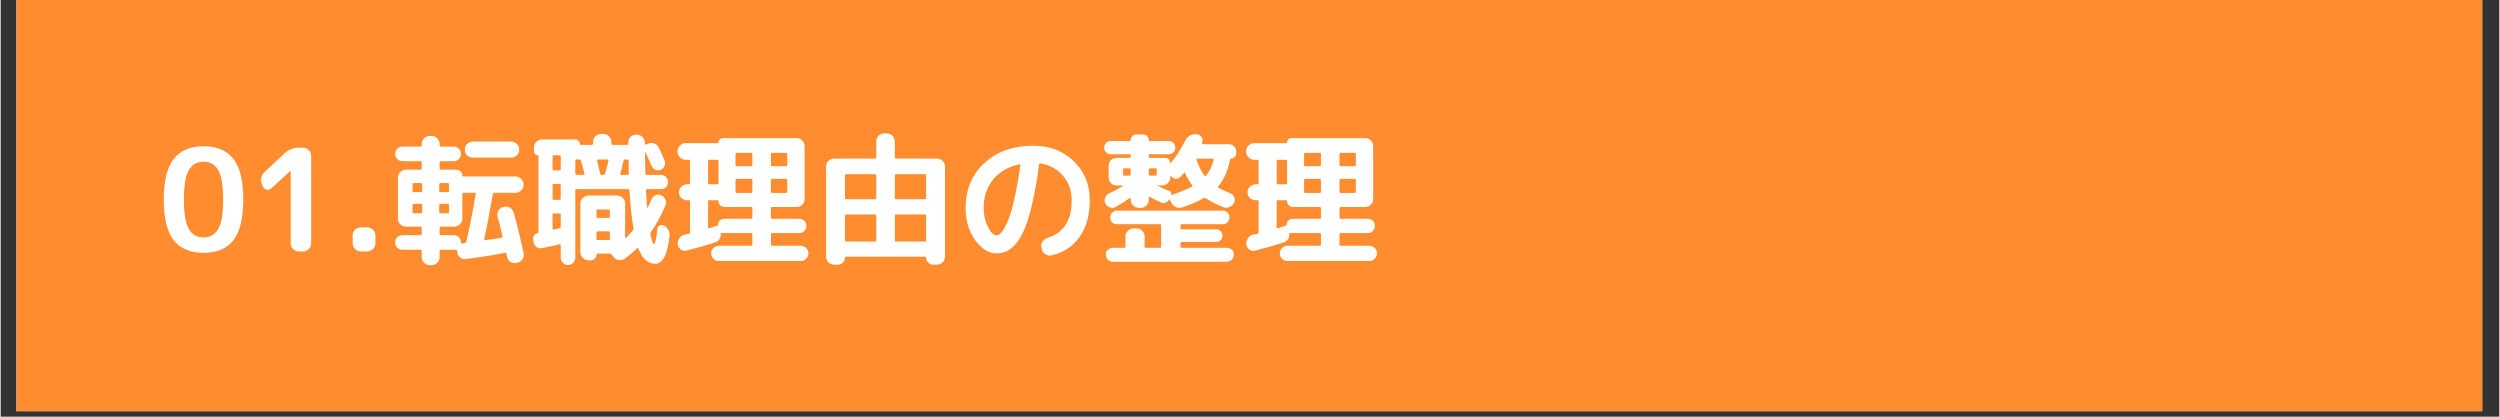
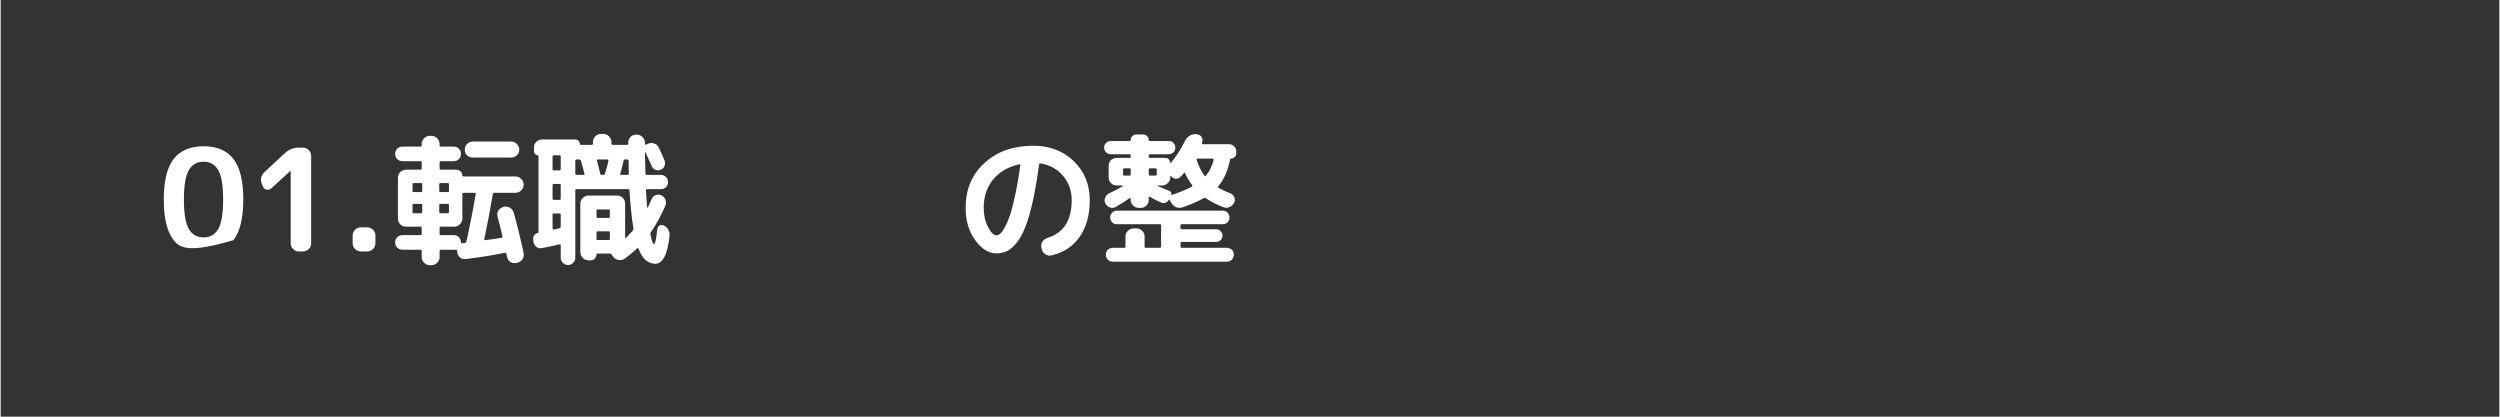
<svg xmlns="http://www.w3.org/2000/svg" width="300" zoomAndPan="magnify" viewBox="0 0 224.88 37.5" height="50" preserveAspectRatio="xMidYMid meet" version="1.0">
  <rect x="0" y="0" width="224.88" height="37.5" fill="#333333" stroke="none" />
  <defs>
    <g />
    <clipPath id="920ed64c3b">
-       <path d="M 1.422 0 L 223.34 0 L 223.34 37.008 L 1.422 37.008 Z M 1.422 0 " clip-rule="nonzero" />
-     </clipPath>
+       </clipPath>
  </defs>
  <g clip-path="url(#920ed64c3b)">
    <path fill="#ffffff" d="M 1.422 0 L 223.461 0 L 223.461 37.008 L 1.422 37.008 Z M 1.422 0 " fill-opacity="1" fill-rule="nonzero" />
    <path fill="#ff8c2f" d="M 1.422 0 L 223.461 0 L 223.461 37.008 L 1.422 37.008 Z M 1.422 0 " fill-opacity="1" fill-rule="nonzero" />
  </g>
  <g fill="#ffffff" fill-opacity="1">
    <g transform="translate(14.164, 22.632)">
      <g>
-         <path d="M 5.422 -7.312 C 5.129 -7.82 4.688 -8.078 4.094 -8.078 C 3.5 -8.078 3.055 -7.82 2.766 -7.312 C 2.473 -6.801 2.328 -5.922 2.328 -4.672 C 2.328 -3.422 2.473 -2.539 2.766 -2.031 C 3.055 -1.52 3.5 -1.266 4.094 -1.266 C 4.688 -1.266 5.129 -1.52 5.422 -2.031 C 5.711 -2.539 5.859 -3.422 5.859 -4.672 C 5.859 -5.922 5.711 -6.801 5.422 -7.312 Z M 6.781 -1.016 C 6.195 -0.254 5.301 0.125 4.094 0.125 C 2.895 0.125 2 -0.254 1.406 -1.016 C 0.812 -1.773 0.516 -2.992 0.516 -4.672 C 0.516 -6.348 0.812 -7.566 1.406 -8.328 C 2 -9.086 2.895 -9.469 4.094 -9.469 C 5.301 -9.469 6.195 -9.086 6.781 -8.328 C 7.375 -7.566 7.672 -6.348 7.672 -4.672 C 7.672 -2.992 7.375 -1.773 6.781 -1.016 Z M 6.781 -1.016 " />
+         <path d="M 5.422 -7.312 C 5.129 -7.82 4.688 -8.078 4.094 -8.078 C 3.5 -8.078 3.055 -7.82 2.766 -7.312 C 2.473 -6.801 2.328 -5.922 2.328 -4.672 C 2.328 -3.422 2.473 -2.539 2.766 -2.031 C 3.055 -1.52 3.5 -1.266 4.094 -1.266 C 4.688 -1.266 5.129 -1.52 5.422 -2.031 C 5.711 -2.539 5.859 -3.422 5.859 -4.672 C 5.859 -5.922 5.711 -6.801 5.422 -7.312 Z M 6.781 -1.016 C 2.895 0.125 2 -0.254 1.406 -1.016 C 0.812 -1.773 0.516 -2.992 0.516 -4.672 C 0.516 -6.348 0.812 -7.566 1.406 -8.328 C 2 -9.086 2.895 -9.469 4.094 -9.469 C 5.301 -9.469 6.195 -9.086 6.781 -8.328 C 7.375 -7.566 7.672 -6.348 7.672 -4.672 C 7.672 -2.992 7.375 -1.773 6.781 -1.016 Z M 6.781 -1.016 " />
      </g>
    </g>
  </g>
  <g fill="#ffffff" fill-opacity="1">
    <g transform="translate(22.351, 22.632)">
      <g>
        <path d="M 3.719 -7.25 L 2.016 -5.688 C 1.891 -5.57 1.742 -5.531 1.578 -5.562 C 1.41 -5.602 1.297 -5.707 1.234 -5.875 L 1.172 -6.031 C 0.984 -6.469 1.07 -6.852 1.438 -7.188 L 3.219 -8.844 C 3.582 -9.176 4.004 -9.344 4.484 -9.344 L 4.859 -9.344 C 5.055 -9.344 5.227 -9.27 5.375 -9.125 C 5.52 -8.977 5.594 -8.805 5.594 -8.609 L 5.594 -0.734 C 5.594 -0.535 5.52 -0.363 5.375 -0.219 C 5.227 -0.07 5.055 0 4.859 0 L 4.484 0 C 4.285 0 4.113 -0.07 3.969 -0.219 C 3.82 -0.363 3.75 -0.535 3.75 -0.734 L 3.75 -7.25 Z M 3.719 -7.25 " />
      </g>
    </g>
  </g>
  <g fill="#ffffff" fill-opacity="1">
    <g transform="translate(30.539, 22.632)">
      <g>
        <path d="M 3.188 -1.453 L 3.188 -0.734 C 3.188 -0.535 3.113 -0.363 2.969 -0.219 C 2.82 -0.07 2.648 0 2.453 0 L 1.875 0 C 1.676 0 1.504 -0.07 1.359 -0.219 C 1.211 -0.363 1.141 -0.535 1.141 -0.734 L 1.141 -1.453 C 1.141 -1.641 1.211 -1.805 1.359 -1.953 C 1.504 -2.098 1.676 -2.172 1.875 -2.172 L 2.453 -2.172 C 2.648 -2.172 2.82 -2.098 2.969 -1.953 C 3.113 -1.805 3.188 -1.641 3.188 -1.453 Z M 3.188 -1.453 " />
      </g>
    </g>
  </g>
  <g fill="#ffffff" fill-opacity="1">
    <g transform="translate(34.863, 22.632)">
      <g>
        <path d="M 5.969 -2.234 L 4.766 -2.234 C 4.68 -2.234 4.641 -2.195 4.641 -2.125 L 4.641 -1.594 C 4.641 -1.508 4.68 -1.469 4.766 -1.469 L 5.922 -1.469 C 6.098 -1.469 6.25 -1.406 6.375 -1.281 C 6.5 -1.156 6.562 -1 6.562 -0.812 C 6.562 -0.789 6.566 -0.77 6.578 -0.75 C 6.598 -0.738 6.625 -0.734 6.656 -0.734 L 6.906 -0.766 C 6.988 -0.785 7.035 -0.82 7.047 -0.875 C 7.348 -2.195 7.629 -3.633 7.891 -5.188 C 7.898 -5.207 7.898 -5.227 7.891 -5.25 C 7.859 -5.27 7.832 -5.281 7.812 -5.281 L 6.812 -5.281 C 6.727 -5.281 6.688 -5.25 6.688 -5.188 L 6.688 -2.969 C 6.688 -2.77 6.613 -2.598 6.469 -2.453 C 6.32 -2.305 6.156 -2.234 5.969 -2.234 Z M 2.203 -4.172 L 2.203 -3.562 C 2.203 -3.477 2.234 -3.438 2.297 -3.438 L 2.969 -3.438 C 3.039 -3.438 3.078 -3.477 3.078 -3.562 L 3.078 -4.172 C 3.078 -4.242 3.039 -4.281 2.969 -4.281 L 2.297 -4.281 C 2.234 -4.281 2.203 -4.242 2.203 -4.172 Z M 2.203 -6.047 L 2.203 -5.469 C 2.203 -5.383 2.234 -5.344 2.297 -5.344 L 2.969 -5.344 C 3.039 -5.344 3.078 -5.383 3.078 -5.469 L 3.078 -6.047 C 3.078 -6.117 3.039 -6.156 2.969 -6.156 L 2.297 -6.156 C 2.234 -6.156 2.203 -6.117 2.203 -6.047 Z M 4.719 -5.344 L 5.375 -5.344 C 5.445 -5.344 5.484 -5.383 5.484 -5.469 L 5.484 -6.047 C 5.484 -6.117 5.445 -6.156 5.375 -6.156 L 4.719 -6.156 C 4.645 -6.156 4.609 -6.117 4.609 -6.047 L 4.609 -5.469 C 4.609 -5.383 4.645 -5.344 4.719 -5.344 Z M 4.719 -3.438 L 5.375 -3.438 C 5.445 -3.438 5.484 -3.477 5.484 -3.562 L 5.484 -4.172 C 5.484 -4.242 5.445 -4.281 5.375 -4.281 L 4.719 -4.281 C 4.645 -4.281 4.609 -4.242 4.609 -4.172 L 4.609 -3.562 C 4.609 -3.477 4.645 -3.438 4.719 -3.438 Z M 3.031 0.516 L 3.031 -0.031 C 3.031 -0.113 2.992 -0.156 2.922 -0.156 L 1.312 -0.156 C 1.125 -0.156 0.961 -0.219 0.828 -0.344 C 0.703 -0.469 0.641 -0.625 0.641 -0.812 C 0.641 -1 0.703 -1.156 0.828 -1.281 C 0.961 -1.406 1.125 -1.469 1.312 -1.469 L 2.922 -1.469 C 2.992 -1.469 3.031 -1.508 3.031 -1.594 L 3.031 -2.125 C 3.031 -2.195 2.992 -2.234 2.922 -2.234 L 1.625 -2.234 C 1.414 -2.234 1.238 -2.305 1.094 -2.453 C 0.957 -2.586 0.891 -2.758 0.891 -2.969 L 0.891 -6.625 C 0.891 -6.832 0.957 -7.004 1.094 -7.141 C 1.238 -7.285 1.414 -7.359 1.625 -7.359 L 2.922 -7.359 C 2.992 -7.359 3.031 -7.395 3.031 -7.469 L 3.031 -8.016 C 3.031 -8.086 2.992 -8.125 2.922 -8.125 L 1.312 -8.125 C 1.125 -8.125 0.961 -8.188 0.828 -8.312 C 0.703 -8.445 0.641 -8.602 0.641 -8.781 C 0.641 -8.969 0.703 -9.125 0.828 -9.25 C 0.961 -9.375 1.125 -9.438 1.312 -9.438 L 2.922 -9.438 C 2.992 -9.438 3.031 -9.477 3.031 -9.562 L 3.031 -9.688 C 3.031 -9.875 3.102 -10.039 3.25 -10.188 C 3.395 -10.332 3.562 -10.406 3.75 -10.406 L 3.922 -10.406 C 4.109 -10.406 4.273 -10.332 4.422 -10.188 C 4.566 -10.039 4.641 -9.875 4.641 -9.688 L 4.641 -9.562 C 4.641 -9.477 4.68 -9.438 4.766 -9.438 L 5.906 -9.438 C 6.094 -9.438 6.25 -9.375 6.375 -9.25 C 6.5 -9.125 6.562 -8.969 6.562 -8.781 C 6.562 -8.602 6.5 -8.445 6.375 -8.312 C 6.25 -8.188 6.094 -8.125 5.906 -8.125 L 4.766 -8.125 C 4.68 -8.125 4.641 -8.086 4.641 -8.016 L 4.641 -7.469 C 4.641 -7.395 4.68 -7.359 4.766 -7.359 L 6.156 -7.359 C 6.301 -7.359 6.43 -7.301 6.547 -7.188 C 6.641 -7.082 6.688 -6.961 6.688 -6.828 C 6.688 -6.773 6.719 -6.75 6.781 -6.75 L 11.484 -6.75 C 11.672 -6.75 11.836 -6.676 11.984 -6.531 C 12.129 -6.383 12.203 -6.211 12.203 -6.016 C 12.203 -5.816 12.129 -5.645 11.984 -5.5 C 11.836 -5.352 11.672 -5.281 11.484 -5.281 L 9.578 -5.281 C 9.504 -5.281 9.457 -5.25 9.438 -5.188 C 9.176 -3.645 8.914 -2.281 8.656 -1.094 C 8.656 -1.062 8.66 -1.039 8.672 -1.031 C 8.691 -1.02 8.711 -1.016 8.734 -1.016 C 9.254 -1.078 9.75 -1.148 10.219 -1.234 C 10.289 -1.242 10.316 -1.285 10.297 -1.359 C 10.18 -1.898 10.035 -2.488 9.859 -3.125 C 9.805 -3.32 9.828 -3.504 9.922 -3.672 C 10.023 -3.836 10.172 -3.945 10.359 -4 L 10.406 -4.016 C 10.602 -4.066 10.789 -4.039 10.969 -3.938 C 11.145 -3.832 11.258 -3.688 11.312 -3.5 C 11.633 -2.344 11.93 -1.129 12.203 0.141 C 12.242 0.348 12.211 0.531 12.109 0.688 C 11.984 0.863 11.828 0.973 11.641 1.016 L 11.562 1.031 C 11.375 1.07 11.195 1.047 11.031 0.953 C 10.852 0.836 10.75 0.688 10.719 0.5 L 10.656 0.219 C 10.645 0.145 10.594 0.113 10.5 0.125 C 9.395 0.344 8.219 0.531 6.969 0.688 C 6.77 0.707 6.598 0.648 6.453 0.516 C 6.316 0.391 6.242 0.227 6.234 0.031 L 6.219 -0.031 C 6.219 -0.113 6.18 -0.156 6.109 -0.156 L 4.766 -0.156 C 4.68 -0.156 4.641 -0.113 4.641 -0.031 L 4.641 0.516 C 4.641 0.711 4.566 0.879 4.422 1.016 C 4.273 1.16 4.109 1.234 3.922 1.234 L 3.75 1.234 C 3.562 1.234 3.395 1.16 3.25 1.016 C 3.102 0.879 3.031 0.711 3.031 0.516 Z M 7.109 -8.656 C 6.973 -8.789 6.906 -8.957 6.906 -9.156 C 6.906 -9.363 6.973 -9.535 7.109 -9.672 C 7.254 -9.816 7.43 -9.891 7.641 -9.891 L 11.094 -9.891 C 11.281 -9.891 11.445 -9.816 11.594 -9.672 C 11.738 -9.523 11.812 -9.352 11.812 -9.156 C 11.812 -8.969 11.738 -8.801 11.594 -8.656 C 11.457 -8.52 11.289 -8.453 11.094 -8.453 L 7.641 -8.453 C 7.422 -8.453 7.242 -8.52 7.109 -8.656 Z M 7.109 -8.656 " />
      </g>
    </g>
  </g>
  <g fill="#ffffff" fill-opacity="1">
    <g transform="translate(47.655, 22.632)">
      <g>
        <path d="M 2.016 -3.328 L 2.016 -2.062 C 2.016 -2.031 2.031 -2.008 2.062 -2 C 2.094 -1.977 2.117 -1.969 2.141 -1.969 L 2.641 -2.094 C 2.711 -2.113 2.75 -2.16 2.75 -2.234 L 2.75 -3.328 C 2.75 -3.391 2.711 -3.422 2.641 -3.422 L 2.141 -3.422 C 2.055 -3.422 2.016 -3.391 2.016 -3.328 Z M 2.016 -5.969 L 2.016 -4.766 C 2.016 -4.68 2.055 -4.641 2.141 -4.641 L 2.641 -4.641 C 2.711 -4.641 2.75 -4.68 2.75 -4.766 L 2.75 -5.969 C 2.75 -6.039 2.711 -6.078 2.641 -6.078 L 2.141 -6.078 C 2.055 -6.078 2.016 -6.039 2.016 -5.969 Z M 2.016 -8.547 L 2.016 -7.391 C 2.016 -7.328 2.055 -7.297 2.141 -7.297 L 2.641 -7.297 C 2.711 -7.297 2.75 -7.328 2.75 -7.391 L 2.75 -8.547 C 2.75 -8.617 2.711 -8.656 2.641 -8.656 L 2.141 -8.656 C 2.055 -8.656 2.016 -8.617 2.016 -8.547 Z M 8.875 -6.984 L 8.859 -8.172 C 8.859 -8.242 8.816 -8.281 8.734 -8.281 L 8.531 -8.281 C 8.469 -8.281 8.426 -8.242 8.406 -8.172 C 8.289 -7.648 8.191 -7.258 8.109 -7 C 8.098 -6.977 8.102 -6.945 8.125 -6.906 C 8.133 -6.895 8.16 -6.891 8.203 -6.891 L 8.781 -6.891 C 8.844 -6.891 8.875 -6.922 8.875 -6.984 Z M 6.016 -8.172 C 6.141 -7.703 6.238 -7.305 6.312 -6.984 C 6.32 -6.922 6.367 -6.891 6.453 -6.891 L 6.594 -6.891 C 6.656 -6.891 6.703 -6.926 6.734 -7 C 6.891 -7.508 6.992 -7.898 7.047 -8.172 C 7.055 -8.18 7.051 -8.203 7.031 -8.234 C 7.02 -8.266 7 -8.281 6.969 -8.281 L 6.094 -8.281 C 6.062 -8.281 6.039 -8.266 6.031 -8.234 C 6.008 -8.203 6.004 -8.18 6.016 -8.172 Z M 4.422 -8.281 L 4.188 -8.281 C 4.102 -8.281 4.062 -8.242 4.062 -8.172 L 4.062 -7 C 4.062 -6.926 4.102 -6.891 4.188 -6.891 L 4.812 -6.891 C 4.844 -6.891 4.863 -6.895 4.875 -6.906 C 4.895 -6.945 4.898 -6.973 4.891 -6.984 C 4.766 -7.484 4.656 -7.879 4.562 -8.172 C 4.551 -8.242 4.504 -8.281 4.422 -8.281 Z M 5.969 -1.719 L 5.969 -1.125 C 5.969 -1.062 6.004 -1.031 6.078 -1.031 L 7.062 -1.031 C 7.133 -1.031 7.172 -1.062 7.172 -1.125 L 7.172 -1.719 C 7.172 -1.781 7.133 -1.812 7.062 -1.812 L 6.078 -1.812 C 6.004 -1.812 5.969 -1.781 5.969 -1.719 Z M 5.969 -3.656 L 5.969 -3.125 C 5.969 -3.051 6.004 -3.016 6.078 -3.016 L 7.062 -3.016 C 7.133 -3.016 7.172 -3.051 7.172 -3.125 L 7.172 -3.656 C 7.172 -3.738 7.133 -3.781 7.062 -3.781 L 6.078 -3.781 C 6.004 -3.781 5.969 -3.738 5.969 -3.656 Z M 2.641 -0.641 C 2.055 -0.504 1.523 -0.391 1.047 -0.297 C 0.879 -0.266 0.719 -0.301 0.562 -0.406 C 0.406 -0.531 0.316 -0.688 0.297 -0.875 L 0.266 -1.109 C 0.254 -1.242 0.289 -1.363 0.375 -1.469 C 0.445 -1.57 0.547 -1.633 0.672 -1.656 C 0.723 -1.676 0.75 -1.703 0.75 -1.734 L 0.75 -8.609 C 0.75 -8.641 0.727 -8.656 0.688 -8.656 C 0.594 -8.656 0.508 -8.691 0.438 -8.766 C 0.375 -8.836 0.344 -8.922 0.344 -9.016 L 0.344 -9.375 C 0.344 -9.562 0.41 -9.723 0.547 -9.859 C 0.691 -10.004 0.859 -10.078 1.047 -10.078 L 4.062 -10.078 C 4.176 -10.078 4.27 -10.035 4.344 -9.953 C 4.438 -9.867 4.484 -9.77 4.484 -9.656 C 4.484 -9.613 4.504 -9.594 4.547 -9.594 L 5.547 -9.594 C 5.617 -9.594 5.656 -9.633 5.656 -9.719 L 5.656 -9.859 C 5.656 -10.055 5.723 -10.223 5.859 -10.359 C 6.004 -10.504 6.176 -10.578 6.375 -10.578 L 6.594 -10.578 C 6.789 -10.578 6.957 -10.504 7.094 -10.359 C 7.238 -10.211 7.312 -10.047 7.312 -9.859 L 7.312 -9.719 C 7.312 -9.633 7.348 -9.594 7.422 -9.594 L 8.734 -9.594 C 8.797 -9.594 8.828 -9.629 8.828 -9.703 L 8.828 -9.797 C 8.828 -10.004 8.895 -10.176 9.031 -10.312 C 9.164 -10.445 9.344 -10.516 9.562 -10.516 L 9.594 -10.516 C 9.789 -10.516 9.961 -10.441 10.109 -10.297 C 10.254 -10.148 10.328 -9.977 10.328 -9.781 L 10.328 -9.672 C 10.328 -9.66 10.336 -9.645 10.359 -9.625 C 10.398 -9.602 10.422 -9.598 10.422 -9.609 L 10.594 -9.688 C 10.77 -9.781 10.957 -9.789 11.156 -9.719 C 11.344 -9.664 11.477 -9.551 11.562 -9.375 C 11.758 -8.969 11.938 -8.57 12.094 -8.188 C 12.156 -8.031 12.156 -7.867 12.094 -7.703 C 12.031 -7.535 11.914 -7.422 11.75 -7.359 C 11.582 -7.285 11.426 -7.281 11.281 -7.344 C 11.113 -7.414 11 -7.531 10.938 -7.688 L 10.375 -8.938 C 10.363 -8.938 10.352 -8.938 10.344 -8.938 C 10.332 -8.938 10.328 -8.938 10.328 -8.938 C 10.348 -8.062 10.363 -7.414 10.375 -7 C 10.375 -6.926 10.41 -6.891 10.484 -6.891 L 11.766 -6.891 C 11.953 -6.891 12.102 -6.828 12.219 -6.703 C 12.344 -6.586 12.406 -6.438 12.406 -6.25 C 12.406 -6.062 12.348 -5.91 12.234 -5.797 C 12.109 -5.672 11.953 -5.609 11.766 -5.609 L 10.531 -5.609 C 10.457 -5.609 10.422 -5.566 10.422 -5.484 C 10.43 -5.359 10.445 -5.113 10.469 -4.75 C 10.488 -4.395 10.508 -4.129 10.531 -3.953 C 10.539 -3.941 10.562 -3.945 10.594 -3.969 C 10.781 -4.363 10.898 -4.625 10.953 -4.75 C 11.023 -4.906 11.148 -5.016 11.328 -5.078 C 11.484 -5.141 11.648 -5.129 11.828 -5.047 C 12.004 -4.953 12.125 -4.812 12.188 -4.625 C 12.25 -4.438 12.238 -4.258 12.156 -4.094 C 11.738 -3.156 11.312 -2.375 10.875 -1.75 C 10.82 -1.688 10.805 -1.617 10.828 -1.547 C 10.941 -0.961 11.047 -0.672 11.141 -0.672 C 11.254 -0.672 11.352 -1.109 11.438 -1.984 C 11.457 -2.141 11.523 -2.254 11.641 -2.328 C 11.766 -2.398 11.898 -2.398 12.047 -2.328 C 12.223 -2.242 12.352 -2.113 12.438 -1.938 C 12.52 -1.781 12.555 -1.613 12.547 -1.438 C 12.453 -0.551 12.297 0.094 12.078 0.5 C 11.848 0.906 11.582 1.109 11.281 1.109 C 10.969 1.109 10.68 1.004 10.422 0.797 C 10.16 0.586 9.938 0.238 9.75 -0.25 C 9.727 -0.289 9.707 -0.312 9.688 -0.312 C 9.664 -0.312 9.645 -0.301 9.625 -0.281 C 9.312 0.02 8.941 0.328 8.516 0.641 C 8.359 0.754 8.18 0.797 7.984 0.766 C 7.773 0.742 7.609 0.648 7.484 0.484 L 7.328 0.281 C 7.297 0.219 7.238 0.188 7.156 0.188 L 6.047 0.188 C 5.992 0.188 5.969 0.211 5.969 0.266 C 5.969 0.41 5.914 0.535 5.812 0.641 C 5.719 0.742 5.598 0.797 5.453 0.797 L 5.25 0.797 C 5.051 0.797 4.879 0.723 4.734 0.578 C 4.586 0.43 4.516 0.258 4.516 0.062 L 4.516 -4.312 C 4.516 -4.5 4.586 -4.664 4.734 -4.812 C 4.879 -4.957 5.051 -5.031 5.25 -5.031 L 7.828 -5.031 C 8.023 -5.031 8.195 -4.957 8.344 -4.812 C 8.477 -4.676 8.547 -4.508 8.547 -4.312 L 8.547 -1.266 C 8.547 -1.242 8.555 -1.234 8.578 -1.234 C 8.598 -1.211 8.617 -1.211 8.641 -1.234 C 8.785 -1.379 8.984 -1.594 9.234 -1.875 C 9.273 -1.938 9.297 -2.004 9.297 -2.078 C 9.141 -2.973 9.02 -4.113 8.938 -5.5 C 8.938 -5.57 8.898 -5.609 8.828 -5.609 L 4.188 -5.609 C 4.102 -5.609 4.062 -5.57 4.062 -5.5 L 4.062 0.547 C 4.062 0.734 4 0.891 3.875 1.016 C 3.75 1.148 3.594 1.219 3.406 1.219 C 3.227 1.219 3.07 1.148 2.938 1.016 C 2.812 0.891 2.75 0.734 2.75 0.547 L 2.75 -0.562 C 2.75 -0.594 2.738 -0.613 2.719 -0.625 C 2.676 -0.645 2.648 -0.648 2.641 -0.641 Z M 2.641 -0.641 " />
      </g>
    </g>
  </g>
  <g fill="#ffffff" fill-opacity="1">
    <g transform="translate(60.448, 22.632)">
      <g>
-         <path d="M 3.219 -4.484 L 3.219 -2.172 C 3.219 -2.141 3.227 -2.117 3.25 -2.109 C 3.281 -2.086 3.305 -2.082 3.328 -2.094 L 4.031 -2.328 C 4.094 -2.336 4.125 -2.375 4.125 -2.438 C 4.125 -2.57 4.172 -2.688 4.266 -2.781 C 4.367 -2.883 4.488 -2.938 4.625 -2.938 L 7.109 -2.938 C 7.172 -2.938 7.203 -2.973 7.203 -3.047 L 7.203 -3.906 C 7.203 -3.969 7.172 -4 7.109 -4 L 4.688 -4 C 4.539 -4 4.414 -4.051 4.312 -4.156 C 4.207 -4.258 4.156 -4.383 4.156 -4.531 C 4.156 -4.582 4.129 -4.609 4.078 -4.609 L 3.328 -4.609 C 3.254 -4.609 3.219 -4.566 3.219 -4.484 Z M 3.219 -8.141 L 3.219 -6.172 C 3.219 -6.086 3.254 -6.047 3.328 -6.047 L 4.047 -6.047 C 4.117 -6.047 4.156 -6.086 4.156 -6.172 L 4.156 -8.141 C 4.156 -8.211 4.117 -8.25 4.047 -8.25 L 3.328 -8.25 C 3.254 -8.25 3.219 -8.211 3.219 -8.141 Z M 5.688 -6.406 L 5.688 -5.391 C 5.688 -5.305 5.727 -5.266 5.812 -5.266 L 7.109 -5.266 C 7.172 -5.266 7.203 -5.305 7.203 -5.391 L 7.203 -6.406 C 7.203 -6.488 7.172 -6.531 7.109 -6.531 L 5.812 -6.531 C 5.727 -6.531 5.688 -6.488 5.688 -6.406 Z M 5.688 -8.766 L 5.688 -7.781 C 5.688 -7.707 5.727 -7.672 5.812 -7.672 L 7.109 -7.672 C 7.172 -7.672 7.203 -7.707 7.203 -7.781 L 7.203 -8.766 C 7.203 -8.836 7.172 -8.875 7.109 -8.875 L 5.812 -8.875 C 5.727 -8.875 5.688 -8.836 5.688 -8.766 Z M 10.234 -8.875 L 8.984 -8.875 C 8.91 -8.875 8.875 -8.836 8.875 -8.766 L 8.875 -7.781 C 8.875 -7.707 8.91 -7.672 8.984 -7.672 L 10.234 -7.672 C 10.305 -7.672 10.344 -7.707 10.344 -7.781 L 10.344 -8.766 C 10.344 -8.836 10.305 -8.875 10.234 -8.875 Z M 10.344 -5.391 L 10.344 -6.422 C 10.344 -6.492 10.305 -6.531 10.234 -6.531 L 8.984 -6.531 C 8.91 -6.531 8.875 -6.492 8.875 -6.422 L 8.875 -5.391 C 8.875 -5.305 8.91 -5.266 8.984 -5.266 L 10.234 -5.266 C 10.305 -5.266 10.344 -5.305 10.344 -5.391 Z M 3.891 -0.828 C 3.203 -0.598 2.332 -0.348 1.281 -0.078 C 1.094 -0.023 0.922 -0.055 0.766 -0.172 C 0.609 -0.297 0.516 -0.445 0.484 -0.625 C 0.461 -0.832 0.516 -1.02 0.641 -1.188 C 0.754 -1.363 0.914 -1.473 1.125 -1.516 L 1.484 -1.594 C 1.555 -1.602 1.594 -1.648 1.594 -1.734 L 1.594 -4.5 C 1.594 -4.57 1.555 -4.609 1.484 -4.609 L 1.312 -4.609 C 1.125 -4.609 0.957 -4.676 0.812 -4.812 C 0.664 -4.957 0.594 -5.129 0.594 -5.328 C 0.594 -5.523 0.664 -5.691 0.812 -5.828 C 0.957 -5.973 1.125 -6.047 1.312 -6.047 L 1.484 -6.047 C 1.555 -6.047 1.594 -6.086 1.594 -6.172 L 1.594 -8.156 C 1.594 -8.219 1.555 -8.25 1.484 -8.25 L 1.188 -8.25 C 1 -8.25 0.832 -8.32 0.688 -8.469 C 0.539 -8.613 0.469 -8.785 0.469 -8.984 L 0.469 -9.016 C 0.469 -9.211 0.539 -9.383 0.688 -9.531 C 0.832 -9.676 1 -9.75 1.188 -9.75 L 4.094 -9.75 C 4.133 -9.75 4.156 -9.766 4.156 -9.797 C 4.156 -9.91 4.191 -10.004 4.266 -10.078 C 4.348 -10.16 4.441 -10.203 4.547 -10.203 L 11.172 -10.203 C 11.379 -10.203 11.555 -10.129 11.703 -9.984 C 11.836 -9.848 11.906 -9.676 11.906 -9.469 L 11.906 -4.734 C 11.906 -4.523 11.836 -4.352 11.703 -4.219 C 11.555 -4.07 11.379 -4 11.172 -4 L 8.984 -4 C 8.91 -4 8.875 -3.969 8.875 -3.906 L 8.875 -3.062 C 8.875 -2.977 8.91 -2.938 8.984 -2.938 L 11.422 -2.938 C 11.609 -2.938 11.758 -2.879 11.875 -2.766 C 12 -2.641 12.062 -2.484 12.062 -2.297 C 12.062 -2.117 12 -1.969 11.875 -1.844 C 11.758 -1.719 11.609 -1.656 11.422 -1.656 L 8.984 -1.656 C 8.91 -1.656 8.875 -1.625 8.875 -1.562 L 8.875 -0.625 C 8.875 -0.551 8.91 -0.516 8.984 -0.516 L 11.562 -0.516 C 11.727 -0.516 11.891 -0.445 12.047 -0.312 C 12.18 -0.176 12.25 -0.016 12.25 0.172 C 12.25 0.359 12.18 0.52 12.047 0.656 C 11.91 0.789 11.75 0.859 11.562 0.859 L 4.188 0.859 C 4 0.859 3.836 0.789 3.703 0.656 C 3.566 0.52 3.5 0.359 3.5 0.172 C 3.5 -0.016 3.566 -0.176 3.703 -0.312 C 3.848 -0.445 4.008 -0.516 4.188 -0.516 L 7.109 -0.516 C 7.172 -0.516 7.203 -0.547 7.203 -0.609 L 7.203 -1.547 C 7.203 -1.617 7.172 -1.656 7.109 -1.656 L 4.438 -1.656 C 4.375 -1.656 4.348 -1.629 4.359 -1.578 C 4.367 -1.41 4.332 -1.258 4.25 -1.125 C 4.156 -0.977 4.035 -0.879 3.891 -0.828 Z M 3.891 -0.828 " />
-       </g>
+         </g>
    </g>
  </g>
  <g fill="#ffffff" fill-opacity="1">
    <g transform="translate(73.241, 22.632)">
      <g>
-         <path d="M 2.75 -3.219 L 2.75 -1 C 2.75 -0.926 2.785 -0.891 2.859 -0.891 L 5.453 -0.891 C 5.523 -0.891 5.562 -0.926 5.562 -1 L 5.562 -3.219 C 5.562 -3.289 5.523 -3.328 5.453 -3.328 L 2.859 -3.328 C 2.785 -3.328 2.75 -3.289 2.75 -3.219 Z M 2.75 -6.844 L 2.75 -4.797 C 2.75 -4.734 2.785 -4.703 2.859 -4.703 L 5.453 -4.703 C 5.523 -4.703 5.562 -4.734 5.562 -4.797 L 5.562 -6.844 C 5.562 -6.914 5.523 -6.953 5.453 -6.953 L 2.859 -6.953 C 2.785 -6.953 2.75 -6.914 2.75 -6.844 Z M 9.938 -6.953 L 7.344 -6.953 C 7.27 -6.953 7.234 -6.914 7.234 -6.844 L 7.234 -4.797 C 7.234 -4.734 7.27 -4.703 7.344 -4.703 L 9.938 -4.703 C 10.008 -4.703 10.047 -4.734 10.047 -4.797 L 10.047 -6.844 C 10.047 -6.914 10.008 -6.953 9.938 -6.953 Z M 10.047 -1.016 L 10.047 -3.219 C 10.047 -3.289 10.008 -3.328 9.938 -3.328 L 7.344 -3.328 C 7.27 -3.328 7.234 -3.289 7.234 -3.219 L 7.234 -1.016 C 7.234 -0.93 7.27 -0.891 7.344 -0.891 L 9.938 -0.891 C 10.008 -0.891 10.047 -0.93 10.047 -1.016 Z M 2.75 0.562 C 2.75 0.727 2.688 0.875 2.562 1 C 2.438 1.125 2.289 1.188 2.125 1.188 L 1.766 1.188 C 1.566 1.188 1.395 1.113 1.25 0.969 C 1.113 0.832 1.047 0.664 1.047 0.469 L 1.047 -7.641 C 1.047 -7.836 1.113 -8.004 1.25 -8.141 C 1.395 -8.285 1.566 -8.359 1.766 -8.359 L 5.453 -8.359 C 5.523 -8.359 5.562 -8.395 5.562 -8.469 L 5.562 -9.891 C 5.562 -10.098 5.633 -10.273 5.781 -10.422 C 5.914 -10.555 6.086 -10.625 6.297 -10.625 L 6.5 -10.625 C 6.707 -10.625 6.879 -10.555 7.016 -10.422 C 7.16 -10.273 7.234 -10.098 7.234 -9.891 L 7.234 -8.469 C 7.234 -8.395 7.27 -8.359 7.344 -8.359 L 11.031 -8.359 C 11.227 -8.359 11.398 -8.285 11.547 -8.141 C 11.68 -8.004 11.75 -7.836 11.75 -7.641 L 11.75 0.469 C 11.75 0.664 11.68 0.832 11.547 0.969 C 11.398 1.113 11.227 1.188 11.031 1.188 L 10.672 1.188 C 10.504 1.188 10.359 1.125 10.234 1 C 10.109 0.875 10.047 0.727 10.047 0.562 C 10.047 0.5 10.016 0.469 9.953 0.469 L 2.844 0.469 C 2.781 0.469 2.75 0.5 2.75 0.562 Z M 2.75 0.562 " />
-       </g>
+         </g>
    </g>
  </g>
  <g fill="#ffffff" fill-opacity="1">
    <g transform="translate(86.034, 22.632)">
      <g>
        <path d="M 5.641 -7.844 C 4.641 -7.625 3.852 -7.164 3.281 -6.469 C 2.719 -5.781 2.438 -4.93 2.438 -3.922 C 2.438 -3.273 2.566 -2.703 2.828 -2.203 C 3.086 -1.703 3.336 -1.453 3.578 -1.453 C 3.703 -1.453 3.828 -1.508 3.953 -1.625 C 4.078 -1.738 4.219 -1.945 4.375 -2.25 C 4.539 -2.551 4.695 -2.926 4.844 -3.375 C 4.988 -3.832 5.141 -4.438 5.297 -5.188 C 5.461 -5.945 5.609 -6.801 5.734 -7.75 C 5.742 -7.781 5.738 -7.805 5.719 -7.828 C 5.695 -7.848 5.672 -7.852 5.641 -7.844 Z M 3.578 0.172 C 2.891 0.172 2.254 -0.223 1.672 -1.016 C 1.098 -1.816 0.812 -2.785 0.812 -3.922 C 0.812 -5.578 1.375 -6.922 2.5 -7.953 C 3.625 -8.992 5.094 -9.516 6.906 -9.516 C 8.375 -9.516 9.586 -9.051 10.547 -8.125 C 11.504 -7.207 11.984 -6.035 11.984 -4.609 C 11.984 -3.266 11.676 -2.16 11.062 -1.297 C 10.445 -0.43 9.598 0.117 8.516 0.359 C 8.328 0.398 8.145 0.359 7.969 0.234 C 7.801 0.117 7.695 -0.039 7.656 -0.25 L 7.625 -0.359 C 7.582 -0.547 7.613 -0.719 7.719 -0.875 C 7.832 -1.039 7.984 -1.156 8.172 -1.219 C 9.629 -1.664 10.359 -2.797 10.359 -4.609 C 10.359 -5.473 10.098 -6.207 9.578 -6.812 C 9.066 -7.414 8.395 -7.785 7.562 -7.922 C 7.488 -7.941 7.441 -7.91 7.422 -7.828 C 7.254 -6.547 7.062 -5.426 6.844 -4.469 C 6.633 -3.52 6.41 -2.754 6.172 -2.172 C 5.941 -1.586 5.68 -1.117 5.391 -0.766 C 5.098 -0.41 4.812 -0.164 4.531 -0.031 C 4.25 0.102 3.93 0.172 3.578 0.172 Z M 3.578 0.172 " />
      </g>
    </g>
  </g>
  <g fill="#ffffff" fill-opacity="1">
    <g transform="translate(98.827, 22.632)">
      <g>
        <path d="M 3.141 -2.078 L 3.391 -2.078 C 3.586 -2.078 3.758 -2.004 3.906 -1.859 C 4.051 -1.723 4.125 -1.562 4.125 -1.375 L 4.125 -0.453 C 4.125 -0.367 4.156 -0.328 4.219 -0.328 L 5.5 -0.328 C 5.57 -0.328 5.609 -0.367 5.609 -0.453 L 5.609 -2.359 C 5.609 -2.422 5.57 -2.453 5.5 -2.453 L 1.625 -2.453 C 1.457 -2.453 1.316 -2.508 1.203 -2.625 C 1.086 -2.75 1.031 -2.898 1.031 -3.078 C 1.031 -3.234 1.086 -3.367 1.203 -3.484 C 1.316 -3.609 1.457 -3.672 1.625 -3.672 L 11.172 -3.672 C 11.336 -3.672 11.477 -3.609 11.594 -3.484 C 11.707 -3.367 11.766 -3.234 11.766 -3.078 C 11.766 -2.898 11.707 -2.75 11.594 -2.625 C 11.477 -2.508 11.336 -2.453 11.172 -2.453 L 7.469 -2.453 C 7.395 -2.453 7.359 -2.422 7.359 -2.359 L 7.359 -2.109 C 7.359 -2.035 7.395 -2 7.469 -2 L 10.562 -2 C 10.719 -2 10.852 -1.941 10.969 -1.828 C 11.082 -1.711 11.141 -1.582 11.141 -1.438 C 11.141 -1.27 11.082 -1.129 10.969 -1.016 C 10.852 -0.91 10.719 -0.859 10.562 -0.859 L 7.469 -0.859 C 7.395 -0.859 7.359 -0.82 7.359 -0.75 L 7.359 -0.453 C 7.359 -0.367 7.395 -0.328 7.469 -0.328 L 11.531 -0.328 C 11.688 -0.328 11.836 -0.27 11.984 -0.156 C 12.098 -0.039 12.156 0.102 12.156 0.281 C 12.156 0.469 12.094 0.617 11.969 0.734 C 11.852 0.859 11.707 0.922 11.531 0.922 L 1.266 0.922 C 1.086 0.922 0.938 0.859 0.812 0.734 C 0.695 0.617 0.641 0.469 0.641 0.281 C 0.641 0.102 0.695 -0.039 0.812 -0.156 C 0.957 -0.27 1.109 -0.328 1.266 -0.328 L 2.297 -0.328 C 2.367 -0.328 2.406 -0.367 2.406 -0.453 L 2.406 -1.375 C 2.406 -1.562 2.477 -1.723 2.625 -1.859 C 2.77 -2.004 2.941 -2.078 3.141 -2.078 Z M 2.188 -7.391 L 2.188 -6.938 C 2.188 -6.863 2.223 -6.828 2.297 -6.828 L 2.781 -6.828 C 2.844 -6.828 2.875 -6.863 2.875 -6.938 L 2.875 -7.391 C 2.875 -7.453 2.844 -7.484 2.781 -7.484 L 2.297 -7.484 C 2.223 -7.484 2.188 -7.453 2.188 -7.391 Z M 5.109 -7.484 L 4.625 -7.484 C 4.539 -7.484 4.5 -7.453 4.5 -7.391 L 4.5 -6.938 C 4.5 -6.863 4.539 -6.828 4.625 -6.828 L 5.109 -6.828 C 5.18 -6.828 5.219 -6.863 5.219 -6.938 L 5.219 -7.391 C 5.219 -7.453 5.18 -7.484 5.109 -7.484 Z M 6.484 -6.812 L 6.453 -6.812 C 6.441 -6.812 6.438 -6.805 6.438 -6.797 L 6.438 -6.672 C 6.438 -6.473 6.363 -6.301 6.219 -6.156 C 6.07 -6.008 5.898 -5.938 5.703 -5.938 L 5.297 -5.938 C 5.273 -5.938 5.266 -5.926 5.266 -5.906 C 5.266 -5.906 5.273 -5.906 5.297 -5.906 C 5.648 -5.727 6.016 -5.57 6.391 -5.438 C 6.453 -5.414 6.492 -5.367 6.516 -5.297 C 6.547 -5.234 6.547 -5.172 6.516 -5.109 C 6.523 -5.109 6.531 -5.102 6.531 -5.094 C 6.531 -5.082 6.535 -5.078 6.547 -5.078 C 7.242 -5.305 7.852 -5.555 8.375 -5.828 C 8.426 -5.859 8.438 -5.906 8.406 -5.969 C 8.156 -6.301 7.941 -6.66 7.766 -7.047 C 7.742 -7.117 7.711 -7.125 7.672 -7.062 L 7.391 -6.75 C 7.254 -6.602 7.098 -6.535 6.922 -6.547 C 6.754 -6.555 6.609 -6.645 6.484 -6.812 Z M 9.656 -6.828 C 9.957 -7.191 10.188 -7.66 10.344 -8.234 C 10.352 -8.254 10.348 -8.281 10.328 -8.312 C 10.316 -8.344 10.297 -8.359 10.266 -8.359 L 8.891 -8.359 C 8.867 -8.359 8.848 -8.344 8.828 -8.312 C 8.805 -8.281 8.801 -8.254 8.812 -8.234 C 9.008 -7.648 9.242 -7.18 9.516 -6.828 C 9.555 -6.754 9.602 -6.754 9.656 -6.828 Z M 2.797 -4.812 C 2.422 -4.539 1.992 -4.27 1.516 -4 C 1.336 -3.906 1.16 -3.895 0.984 -3.969 C 0.816 -4.031 0.688 -4.148 0.594 -4.328 C 0.508 -4.484 0.504 -4.656 0.578 -4.844 C 0.641 -5.008 0.758 -5.141 0.938 -5.234 C 1.375 -5.43 1.781 -5.645 2.156 -5.875 C 2.156 -5.883 2.156 -5.895 2.156 -5.906 C 2.156 -5.926 2.148 -5.938 2.141 -5.938 L 1.625 -5.938 C 1.414 -5.938 1.238 -6.008 1.094 -6.156 C 0.957 -6.289 0.891 -6.461 0.891 -6.672 L 0.891 -7.703 C 0.891 -7.91 0.957 -8.082 1.094 -8.219 C 1.238 -8.352 1.414 -8.422 1.625 -8.422 L 2.781 -8.422 C 2.844 -8.422 2.875 -8.457 2.875 -8.531 L 2.875 -8.656 C 2.875 -8.719 2.844 -8.75 2.781 -8.75 L 1.078 -8.75 C 0.922 -8.75 0.781 -8.805 0.656 -8.922 C 0.539 -9.047 0.484 -9.188 0.484 -9.344 C 0.484 -9.508 0.547 -9.656 0.672 -9.781 C 0.773 -9.883 0.91 -9.938 1.078 -9.938 L 2.797 -9.938 C 2.848 -9.938 2.875 -9.961 2.875 -10.016 C 2.875 -10.16 2.926 -10.285 3.031 -10.391 C 3.125 -10.484 3.25 -10.531 3.406 -10.531 L 3.984 -10.531 C 4.129 -10.531 4.25 -10.484 4.344 -10.391 C 4.445 -10.285 4.5 -10.16 4.5 -10.016 C 4.5 -9.961 4.523 -9.938 4.578 -9.938 L 6.312 -9.938 C 6.477 -9.938 6.613 -9.879 6.719 -9.766 C 6.832 -9.66 6.891 -9.52 6.891 -9.344 C 6.891 -9.176 6.836 -9.039 6.734 -8.938 C 6.609 -8.812 6.469 -8.75 6.312 -8.75 L 4.625 -8.75 C 4.539 -8.75 4.5 -8.719 4.5 -8.656 L 4.5 -8.531 C 4.5 -8.457 4.539 -8.422 4.625 -8.422 L 5.969 -8.422 C 6.102 -8.422 6.211 -8.379 6.297 -8.297 C 6.379 -8.211 6.422 -8.102 6.422 -7.969 C 6.422 -7.957 6.43 -7.953 6.453 -7.953 L 6.469 -7.953 C 6.945 -8.504 7.379 -9.172 7.766 -9.953 C 7.848 -10.129 7.988 -10.285 8.188 -10.422 C 8.363 -10.523 8.562 -10.57 8.781 -10.562 L 8.828 -10.547 C 9.016 -10.535 9.16 -10.445 9.266 -10.281 C 9.359 -10.145 9.367 -9.984 9.297 -9.797 L 9.297 -9.766 C 9.285 -9.734 9.285 -9.711 9.297 -9.703 C 9.305 -9.672 9.328 -9.656 9.359 -9.656 L 11.719 -9.656 C 11.895 -9.656 12.047 -9.594 12.172 -9.469 C 12.305 -9.344 12.375 -9.191 12.375 -9.016 L 12.375 -8.812 C 12.375 -8.695 12.328 -8.594 12.234 -8.5 C 12.141 -8.406 12.031 -8.359 11.906 -8.359 C 11.863 -8.359 11.836 -8.336 11.828 -8.297 C 11.617 -7.273 11.266 -6.469 10.766 -5.875 C 10.711 -5.82 10.719 -5.773 10.781 -5.734 C 11.062 -5.566 11.414 -5.398 11.844 -5.234 C 12.02 -5.16 12.141 -5.039 12.203 -4.875 C 12.273 -4.695 12.266 -4.523 12.172 -4.359 C 12.086 -4.203 11.953 -4.082 11.766 -4 C 11.598 -3.914 11.414 -3.91 11.219 -3.984 C 10.645 -4.203 10.113 -4.473 9.625 -4.797 C 9.57 -4.836 9.508 -4.836 9.438 -4.797 C 8.906 -4.492 8.285 -4.223 7.578 -3.984 C 7.359 -3.91 7.156 -3.91 6.969 -3.984 C 6.781 -4.066 6.633 -4.203 6.531 -4.391 L 6.375 -4.656 C 6.363 -4.664 6.348 -4.672 6.328 -4.672 C 6.316 -4.672 6.312 -4.664 6.312 -4.656 C 6.238 -4.531 6.145 -4.441 6.031 -4.391 C 5.895 -4.336 5.766 -4.336 5.641 -4.391 C 5.242 -4.566 4.895 -4.742 4.594 -4.922 C 4.57 -4.941 4.551 -4.945 4.531 -4.938 C 4.508 -4.926 4.5 -4.906 4.5 -4.875 L 4.5 -4.641 C 4.5 -4.441 4.43 -4.273 4.297 -4.141 C 4.148 -3.992 3.977 -3.922 3.781 -3.922 L 3.609 -3.922 C 3.41 -3.922 3.238 -3.992 3.094 -4.141 C 2.945 -4.285 2.875 -4.453 2.875 -4.641 L 2.875 -4.766 C 2.875 -4.773 2.863 -4.789 2.844 -4.812 C 2.832 -4.832 2.816 -4.832 2.797 -4.812 Z M 2.797 -4.812 " />
      </g>
    </g>
  </g>
  <g fill="#ffffff" fill-opacity="1">
    <g transform="translate(111.62, 22.632)">
      <g>
-         <path d="M 3.219 -4.484 L 3.219 -2.172 C 3.219 -2.141 3.227 -2.117 3.25 -2.109 C 3.281 -2.086 3.305 -2.082 3.328 -2.094 L 4.031 -2.328 C 4.094 -2.336 4.125 -2.375 4.125 -2.438 C 4.125 -2.57 4.172 -2.688 4.266 -2.781 C 4.367 -2.883 4.488 -2.938 4.625 -2.938 L 7.109 -2.938 C 7.172 -2.938 7.203 -2.973 7.203 -3.047 L 7.203 -3.906 C 7.203 -3.969 7.172 -4 7.109 -4 L 4.688 -4 C 4.539 -4 4.414 -4.051 4.312 -4.156 C 4.207 -4.258 4.156 -4.383 4.156 -4.531 C 4.156 -4.582 4.129 -4.609 4.078 -4.609 L 3.328 -4.609 C 3.254 -4.609 3.219 -4.566 3.219 -4.484 Z M 3.219 -8.141 L 3.219 -6.172 C 3.219 -6.086 3.254 -6.047 3.328 -6.047 L 4.047 -6.047 C 4.117 -6.047 4.156 -6.086 4.156 -6.172 L 4.156 -8.141 C 4.156 -8.211 4.117 -8.25 4.047 -8.25 L 3.328 -8.25 C 3.254 -8.25 3.219 -8.211 3.219 -8.141 Z M 5.688 -6.406 L 5.688 -5.391 C 5.688 -5.305 5.727 -5.266 5.812 -5.266 L 7.109 -5.266 C 7.172 -5.266 7.203 -5.305 7.203 -5.391 L 7.203 -6.406 C 7.203 -6.488 7.172 -6.531 7.109 -6.531 L 5.812 -6.531 C 5.727 -6.531 5.688 -6.488 5.688 -6.406 Z M 5.688 -8.766 L 5.688 -7.781 C 5.688 -7.707 5.727 -7.672 5.812 -7.672 L 7.109 -7.672 C 7.172 -7.672 7.203 -7.707 7.203 -7.781 L 7.203 -8.766 C 7.203 -8.836 7.172 -8.875 7.109 -8.875 L 5.812 -8.875 C 5.727 -8.875 5.688 -8.836 5.688 -8.766 Z M 10.234 -8.875 L 8.984 -8.875 C 8.91 -8.875 8.875 -8.836 8.875 -8.766 L 8.875 -7.781 C 8.875 -7.707 8.91 -7.672 8.984 -7.672 L 10.234 -7.672 C 10.305 -7.672 10.344 -7.707 10.344 -7.781 L 10.344 -8.766 C 10.344 -8.836 10.305 -8.875 10.234 -8.875 Z M 10.344 -5.391 L 10.344 -6.422 C 10.344 -6.492 10.305 -6.531 10.234 -6.531 L 8.984 -6.531 C 8.91 -6.531 8.875 -6.492 8.875 -6.422 L 8.875 -5.391 C 8.875 -5.305 8.91 -5.266 8.984 -5.266 L 10.234 -5.266 C 10.305 -5.266 10.344 -5.305 10.344 -5.391 Z M 3.891 -0.828 C 3.203 -0.598 2.332 -0.348 1.281 -0.078 C 1.094 -0.023 0.922 -0.055 0.766 -0.172 C 0.609 -0.297 0.516 -0.445 0.484 -0.625 C 0.461 -0.832 0.516 -1.02 0.641 -1.188 C 0.754 -1.363 0.914 -1.473 1.125 -1.516 L 1.484 -1.594 C 1.555 -1.602 1.594 -1.648 1.594 -1.734 L 1.594 -4.5 C 1.594 -4.57 1.555 -4.609 1.484 -4.609 L 1.312 -4.609 C 1.125 -4.609 0.957 -4.676 0.812 -4.812 C 0.664 -4.957 0.594 -5.129 0.594 -5.328 C 0.594 -5.523 0.664 -5.691 0.812 -5.828 C 0.957 -5.973 1.125 -6.047 1.312 -6.047 L 1.484 -6.047 C 1.555 -6.047 1.594 -6.086 1.594 -6.172 L 1.594 -8.156 C 1.594 -8.219 1.555 -8.25 1.484 -8.25 L 1.188 -8.25 C 1 -8.25 0.832 -8.32 0.688 -8.469 C 0.539 -8.613 0.469 -8.785 0.469 -8.984 L 0.469 -9.016 C 0.469 -9.211 0.539 -9.383 0.688 -9.531 C 0.832 -9.676 1 -9.75 1.188 -9.75 L 4.094 -9.75 C 4.133 -9.75 4.156 -9.766 4.156 -9.797 C 4.156 -9.91 4.191 -10.004 4.266 -10.078 C 4.348 -10.16 4.441 -10.203 4.547 -10.203 L 11.172 -10.203 C 11.379 -10.203 11.555 -10.129 11.703 -9.984 C 11.836 -9.848 11.906 -9.676 11.906 -9.469 L 11.906 -4.734 C 11.906 -4.523 11.836 -4.352 11.703 -4.219 C 11.555 -4.07 11.379 -4 11.172 -4 L 8.984 -4 C 8.91 -4 8.875 -3.969 8.875 -3.906 L 8.875 -3.062 C 8.875 -2.977 8.91 -2.938 8.984 -2.938 L 11.422 -2.938 C 11.609 -2.938 11.758 -2.879 11.875 -2.766 C 12 -2.641 12.062 -2.484 12.062 -2.297 C 12.062 -2.117 12 -1.969 11.875 -1.844 C 11.758 -1.719 11.609 -1.656 11.422 -1.656 L 8.984 -1.656 C 8.91 -1.656 8.875 -1.625 8.875 -1.562 L 8.875 -0.625 C 8.875 -0.551 8.91 -0.516 8.984 -0.516 L 11.562 -0.516 C 11.727 -0.516 11.891 -0.445 12.047 -0.312 C 12.18 -0.176 12.25 -0.016 12.25 0.172 C 12.25 0.359 12.18 0.52 12.047 0.656 C 11.91 0.789 11.75 0.859 11.562 0.859 L 4.188 0.859 C 4 0.859 3.836 0.789 3.703 0.656 C 3.566 0.52 3.5 0.359 3.5 0.172 C 3.5 -0.016 3.566 -0.176 3.703 -0.312 C 3.848 -0.445 4.008 -0.516 4.188 -0.516 L 7.109 -0.516 C 7.172 -0.516 7.203 -0.547 7.203 -0.609 L 7.203 -1.547 C 7.203 -1.617 7.172 -1.656 7.109 -1.656 L 4.438 -1.656 C 4.375 -1.656 4.348 -1.629 4.359 -1.578 C 4.367 -1.41 4.332 -1.258 4.25 -1.125 C 4.156 -0.977 4.035 -0.879 3.891 -0.828 Z M 3.891 -0.828 " />
-       </g>
+         </g>
    </g>
  </g>
</svg>